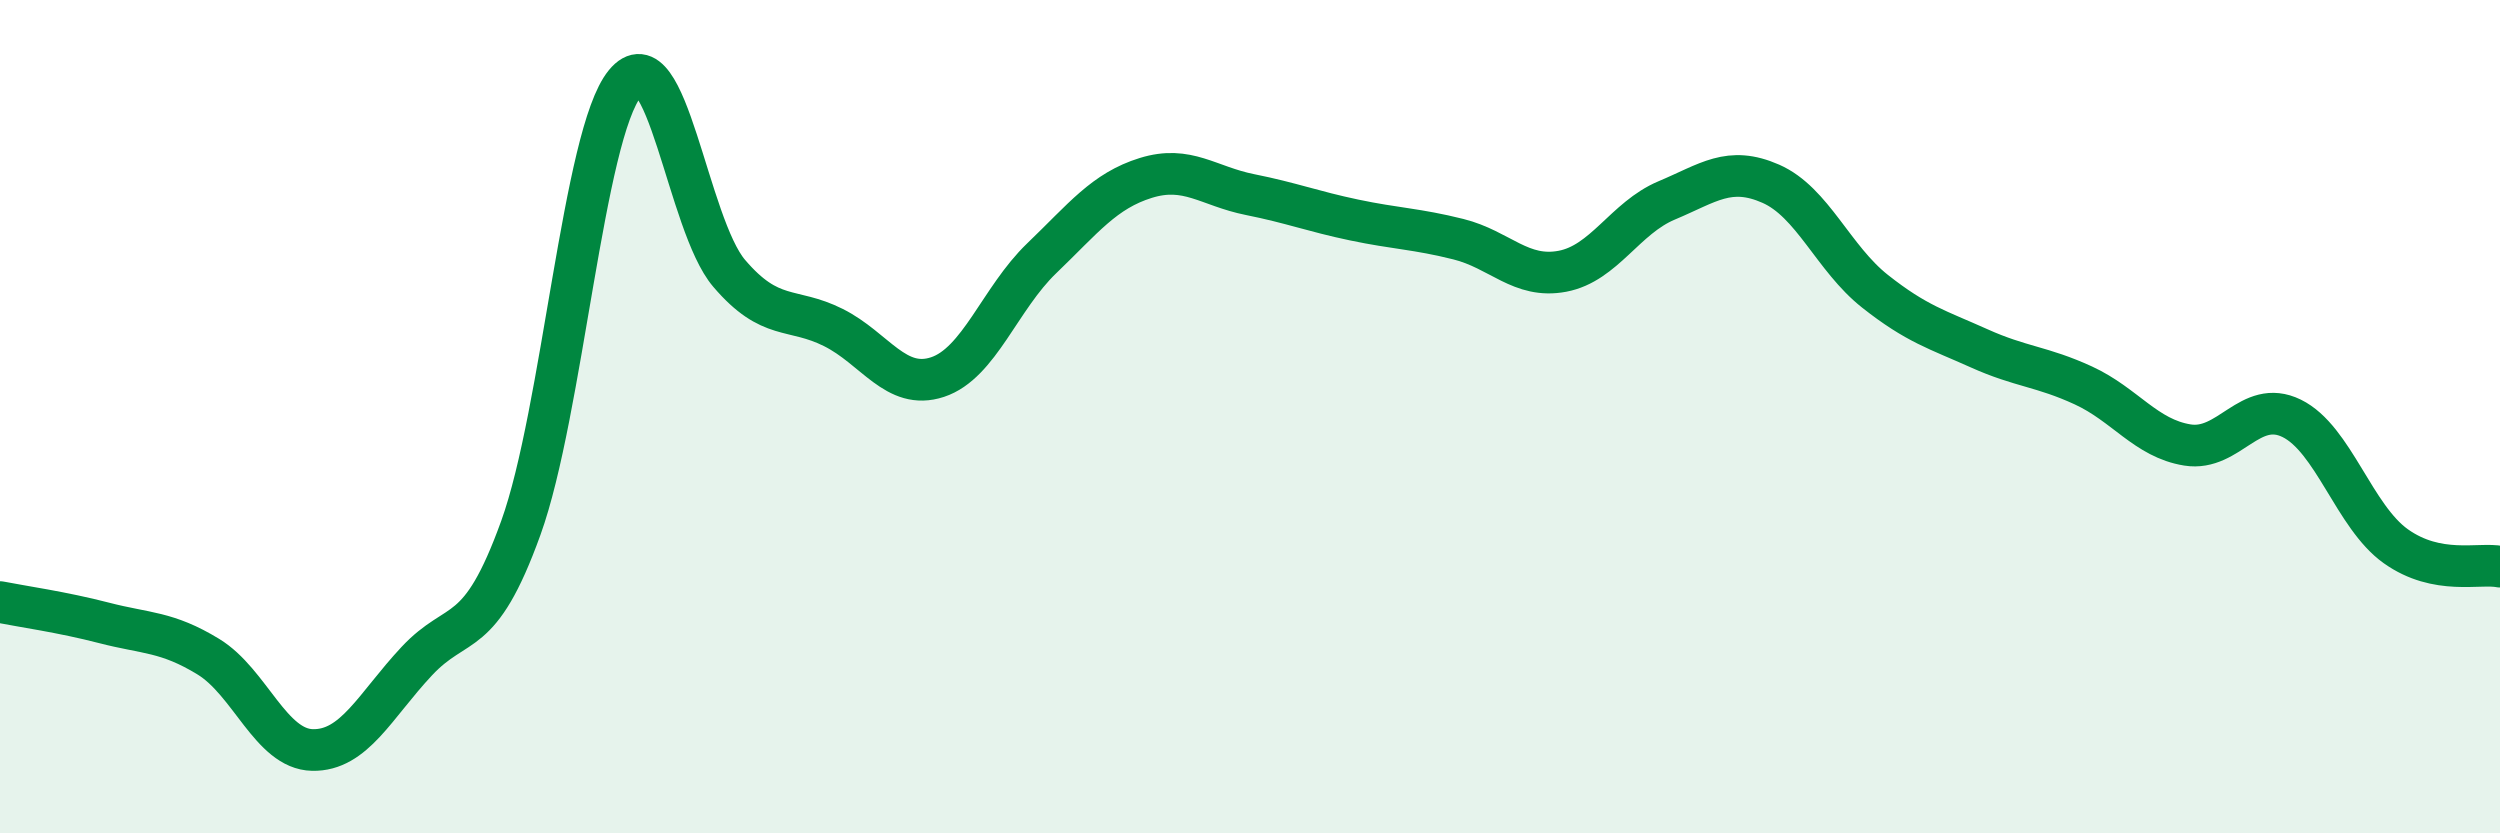
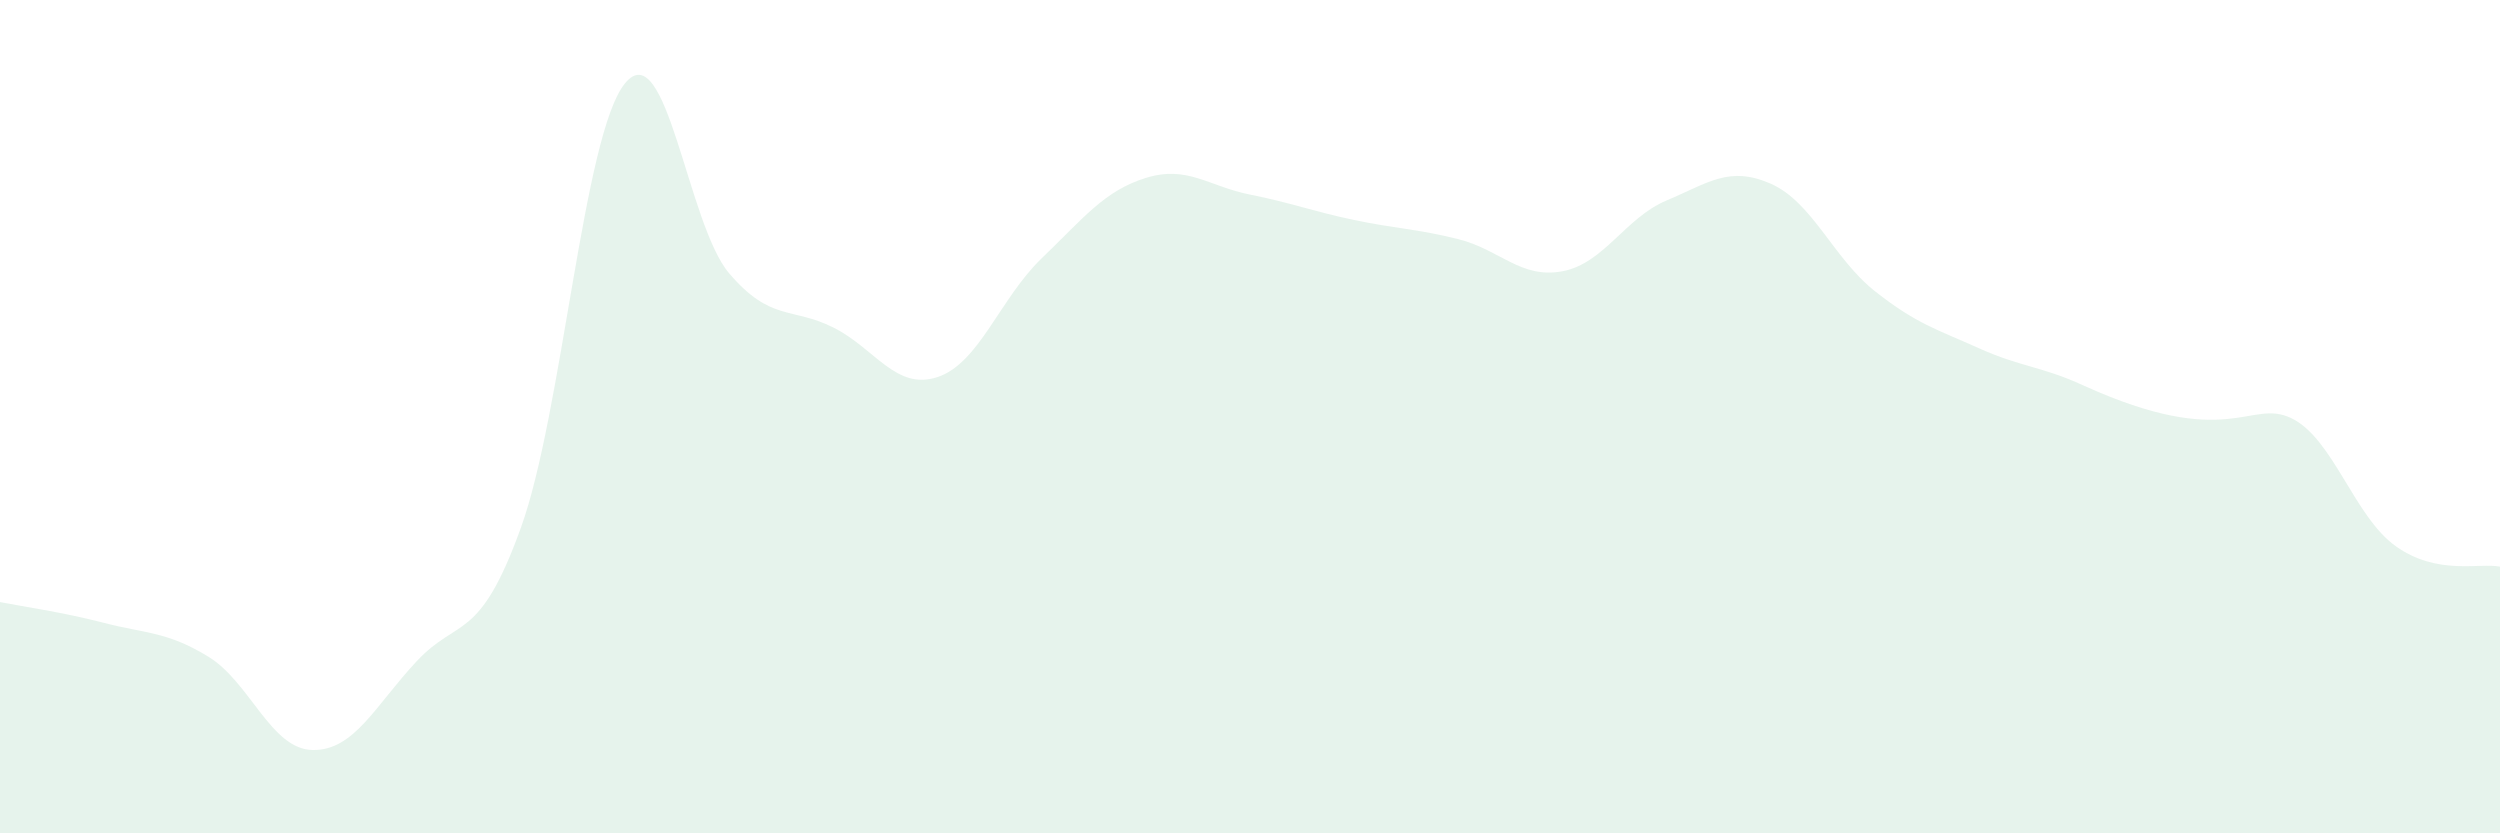
<svg xmlns="http://www.w3.org/2000/svg" width="60" height="20" viewBox="0 0 60 20">
-   <path d="M 0,14.45 C 0.5,14.55 1.5,14.69 2.5,14.95 C 3.5,15.21 4,15.15 5,15.76 C 6,16.37 6.5,17.98 7.5,18 C 8.5,18.02 9,16.94 10,15.87 C 11,14.8 11.5,15.44 12.5,12.67 C 13.5,9.9 14,3.22 15,2 C 16,0.78 16.5,5.39 17.5,6.56 C 18.5,7.73 19,7.36 20,7.86 C 21,8.36 21.5,9.38 22.5,9.05 C 23.5,8.72 24,7.16 25,6.2 C 26,5.24 26.5,4.58 27.5,4.27 C 28.5,3.96 29,4.47 30,4.67 C 31,4.87 31.5,5.07 32.5,5.28 C 33.5,5.49 34,5.49 35,5.74 C 36,5.99 36.5,6.7 37.5,6.51 C 38.5,6.32 39,5.23 40,4.81 C 41,4.39 41.5,3.97 42.5,4.41 C 43.5,4.85 44,6.2 45,6.99 C 46,7.78 46.5,7.91 47.5,8.36 C 48.5,8.81 49,8.79 50,9.25 C 51,9.71 51.5,10.52 52.5,10.68 C 53.5,10.84 54,9.55 55,10.04 C 56,10.53 56.5,12.4 57.5,13.11 C 58.5,13.82 59.5,13.5 60,13.6L60 20L0 20Z" fill="#008740" opacity="0.1" stroke-linecap="round" stroke-linejoin="round" />
-   <path d="M 0,14.45 C 0.5,14.55 1.5,14.69 2.5,14.95 C 3.5,15.21 4,15.15 5,15.76 C 6,16.37 6.5,17.98 7.5,18 C 8.5,18.02 9,16.94 10,15.87 C 11,14.8 11.5,15.44 12.5,12.67 C 13.5,9.9 14,3.22 15,2 C 16,0.78 16.5,5.39 17.5,6.56 C 18.5,7.73 19,7.36 20,7.86 C 21,8.36 21.5,9.38 22.5,9.05 C 23.5,8.72 24,7.16 25,6.2 C 26,5.24 26.5,4.58 27.5,4.27 C 28.5,3.96 29,4.47 30,4.67 C 31,4.87 31.5,5.07 32.5,5.28 C 33.5,5.49 34,5.49 35,5.74 C 36,5.99 36.5,6.7 37.5,6.51 C 38.5,6.32 39,5.23 40,4.81 C 41,4.39 41.5,3.97 42.5,4.41 C 43.5,4.85 44,6.2 45,6.99 C 46,7.78 46.5,7.91 47.5,8.36 C 48.5,8.81 49,8.79 50,9.25 C 51,9.71 51.5,10.52 52.5,10.68 C 53.5,10.84 54,9.55 55,10.04 C 56,10.53 56.5,12.4 57.5,13.11 C 58.5,13.82 59.5,13.5 60,13.6" stroke="#008740" stroke-width="1" fill="none" stroke-linecap="round" stroke-linejoin="round" />
+   <path d="M 0,14.45 C 0.5,14.55 1.5,14.69 2.5,14.95 C 3.5,15.21 4,15.15 5,15.76 C 6,16.37 6.5,17.98 7.5,18 C 8.5,18.02 9,16.94 10,15.87 C 11,14.8 11.5,15.44 12.5,12.67 C 13.5,9.9 14,3.22 15,2 C 16,0.78 16.5,5.39 17.5,6.56 C 18.5,7.73 19,7.36 20,7.86 C 21,8.36 21.5,9.38 22.5,9.05 C 23.5,8.72 24,7.16 25,6.2 C 26,5.24 26.5,4.58 27.5,4.27 C 28.5,3.96 29,4.47 30,4.67 C 31,4.87 31.5,5.07 32.5,5.28 C 33.5,5.49 34,5.49 35,5.74 C 36,5.99 36.5,6.7 37.5,6.51 C 38.5,6.32 39,5.23 40,4.81 C 41,4.39 41.5,3.97 42.5,4.41 C 43.5,4.85 44,6.2 45,6.99 C 46,7.78 46.5,7.91 47.5,8.36 C 48.5,8.81 49,8.79 50,9.25 C 53.5,10.84 54,9.55 55,10.04 C 56,10.53 56.5,12.4 57.5,13.11 C 58.5,13.82 59.5,13.5 60,13.6L60 20L0 20Z" fill="#008740" opacity="0.1" stroke-linecap="round" stroke-linejoin="round" />
</svg>